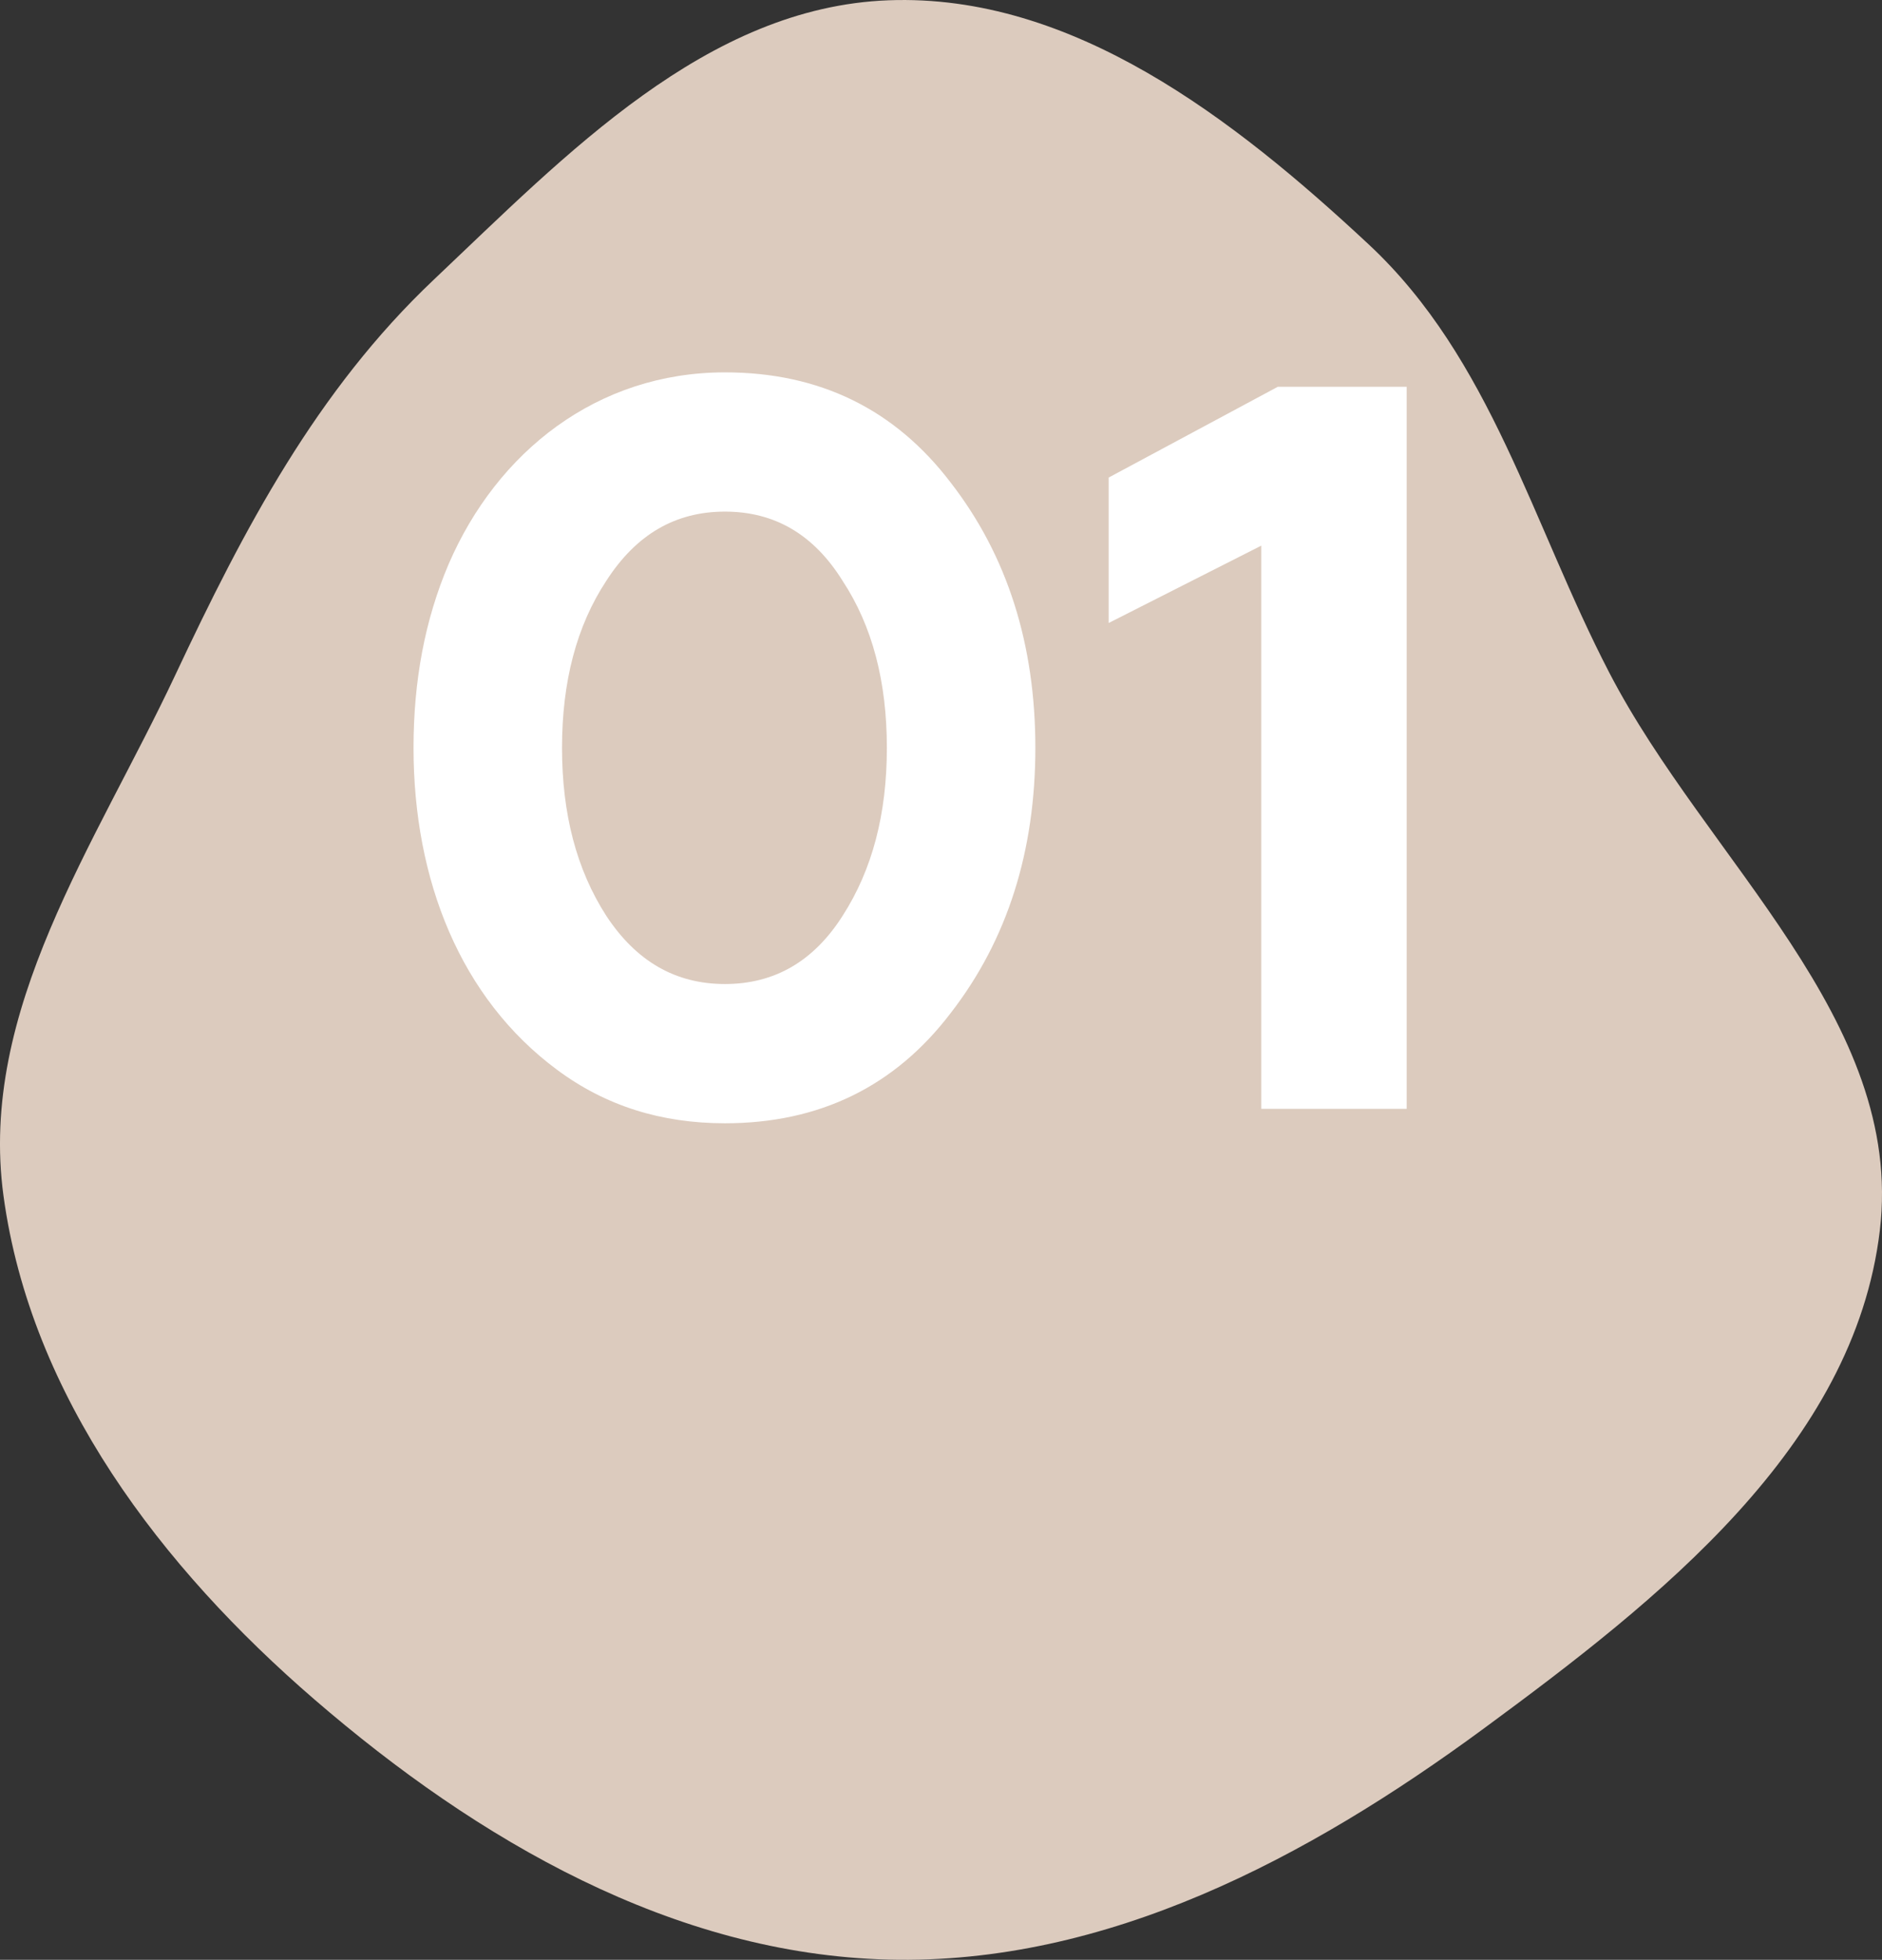
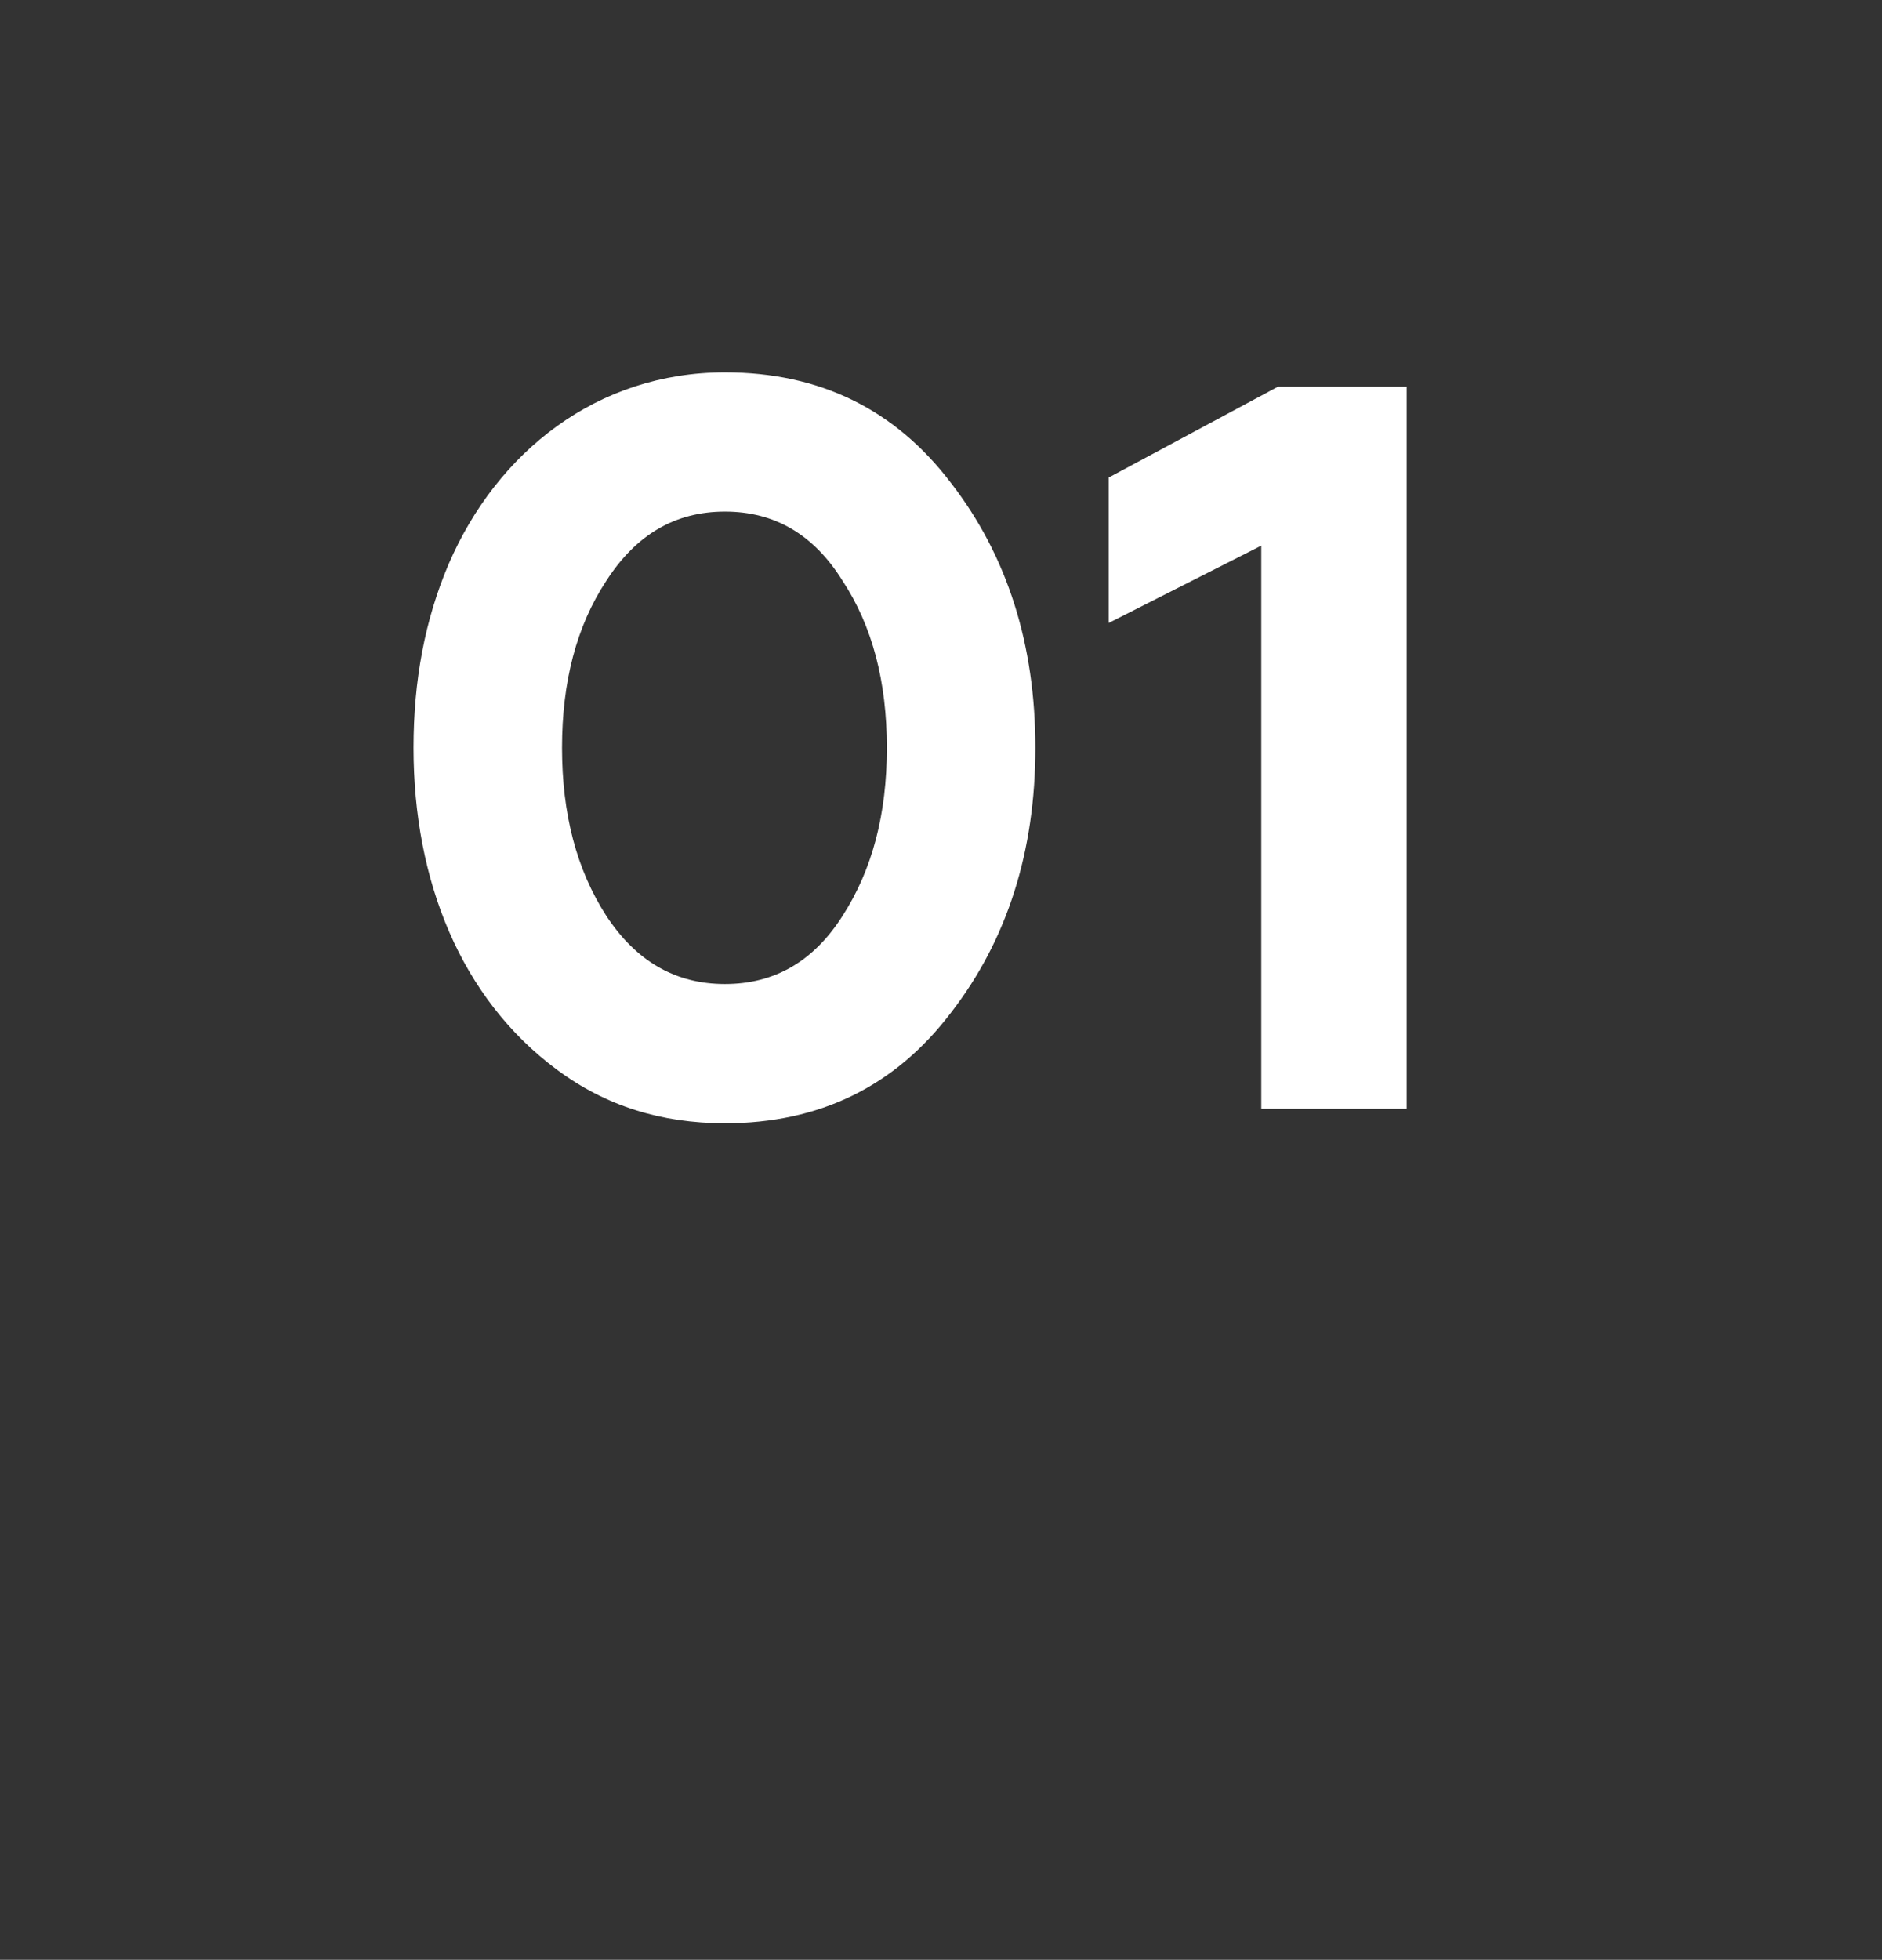
<svg xmlns="http://www.w3.org/2000/svg" width="73" height="76" viewBox="0 0 73 76" fill="none">
  <rect x="0" y="0" width="73" height="76" fill="#333333" stroke="none" />
-   <path fill-rule="evenodd" clip-rule="evenodd" d="M34.463 75.992C42.916 76.203 50.724 72.054 57.542 67.04C64.335 62.044 71.918 56.102 72.916 47.715C73.888 39.551 66.2 33.372 62.418 26.078C59.422 20.301 57.844 13.911 53.09 9.478C47.864 4.605 41.594 -0.258 34.463 0.011C27.401 0.277 21.968 5.982 16.827 10.845C12.283 15.142 9.464 20.507 6.801 26.173C3.711 32.749 -0.844 39.168 0.135 46.371C1.193 54.152 6.266 60.788 12.203 65.91C18.529 71.369 26.12 75.784 34.463 75.992Z" fill="#DCCBBE" />
  <path d="M28.12 43.56C31.8 43.56 34.72 42.12 36.88 39.28C39.08 36.44 40.16 33 40.16 29C40.16 25 39.08 21.56 36.88 18.72C34.72 15.88 31.8 14.44 28.12 14.44C23.16 14.44 19.28 17.52 17.4 21.88C16.48 24.04 16.04 26.4 16.04 29C16.04 34.16 17.88 38.72 21.6 41.48C23.48 42.88 25.64 43.56 28.12 43.56ZM23.52 35.52C22.36 33.72 21.8 31.56 21.8 29C21.8 26.44 22.36 24.28 23.52 22.52C24.68 20.72 26.2 19.84 28.12 19.84C30.04 19.84 31.56 20.72 32.68 22.52C33.84 24.28 34.4 26.44 34.4 29C34.4 31.56 33.84 33.72 32.68 35.52C31.56 37.28 30.04 38.16 28.12 38.16C26.2 38.16 24.68 37.28 23.52 35.52ZM54.563 43V15H49.563L43.003 18.52V24.16L48.923 21.16V43H54.563Z" fill="white" />
</svg>